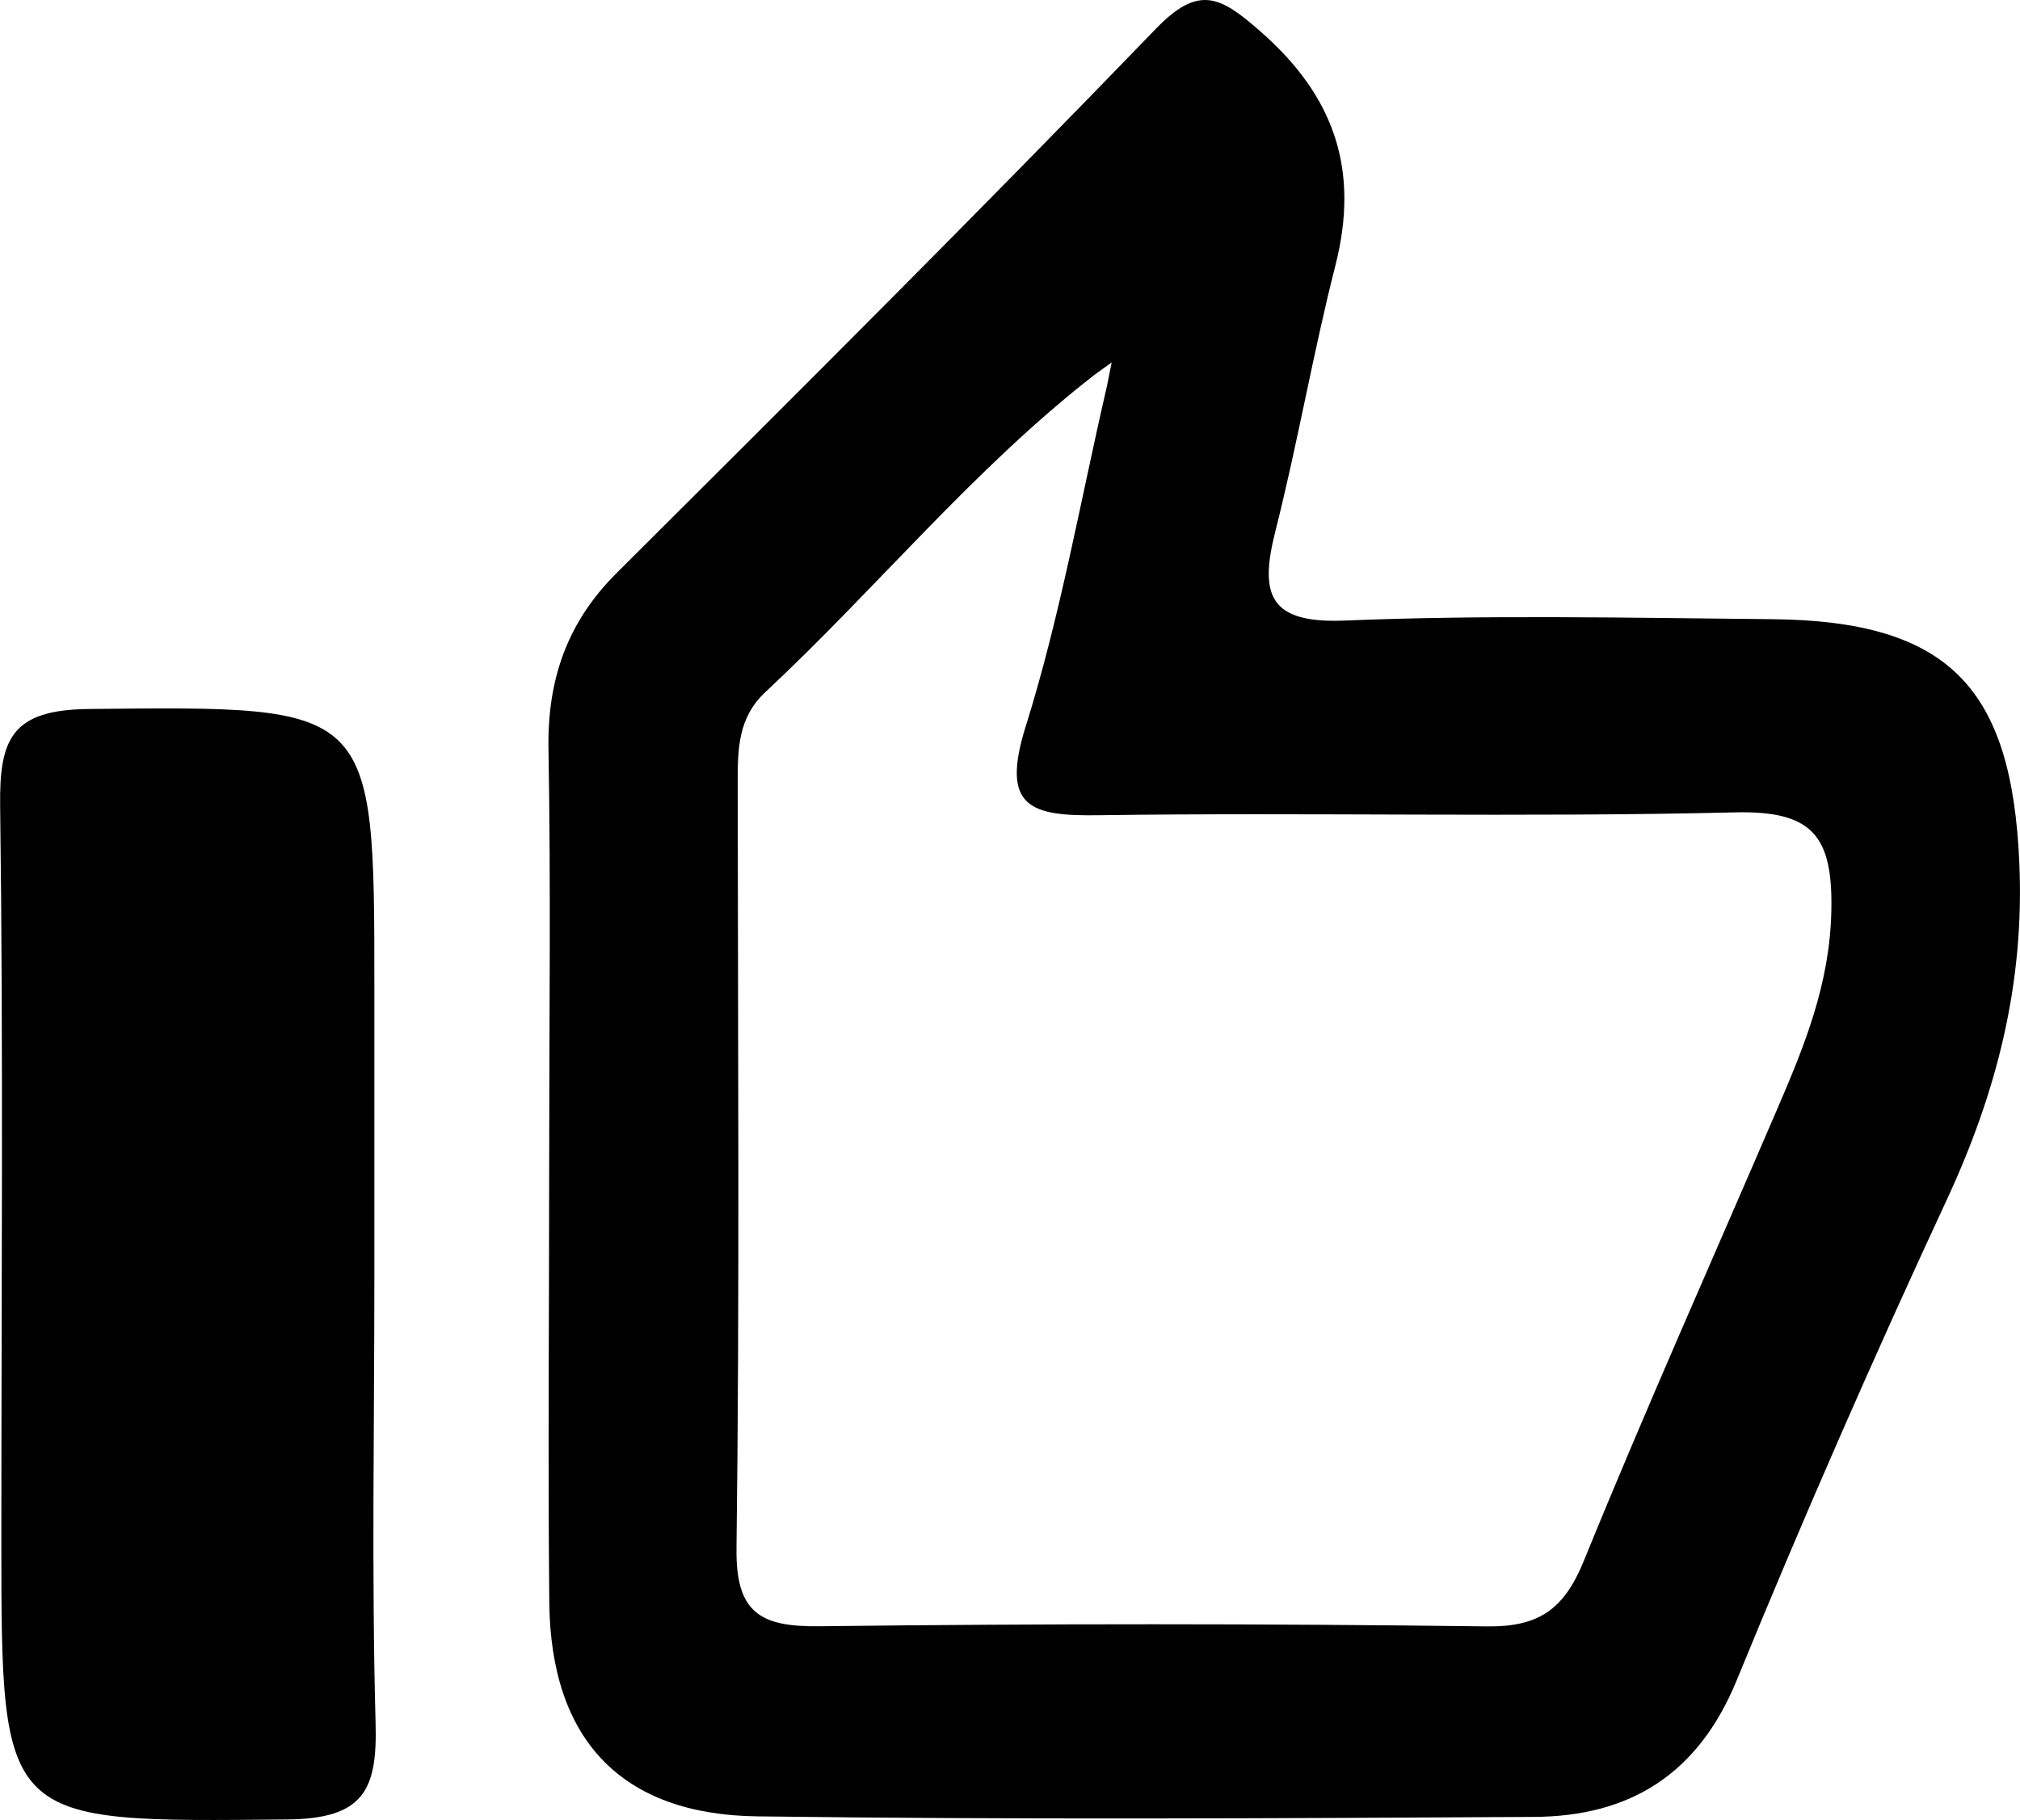
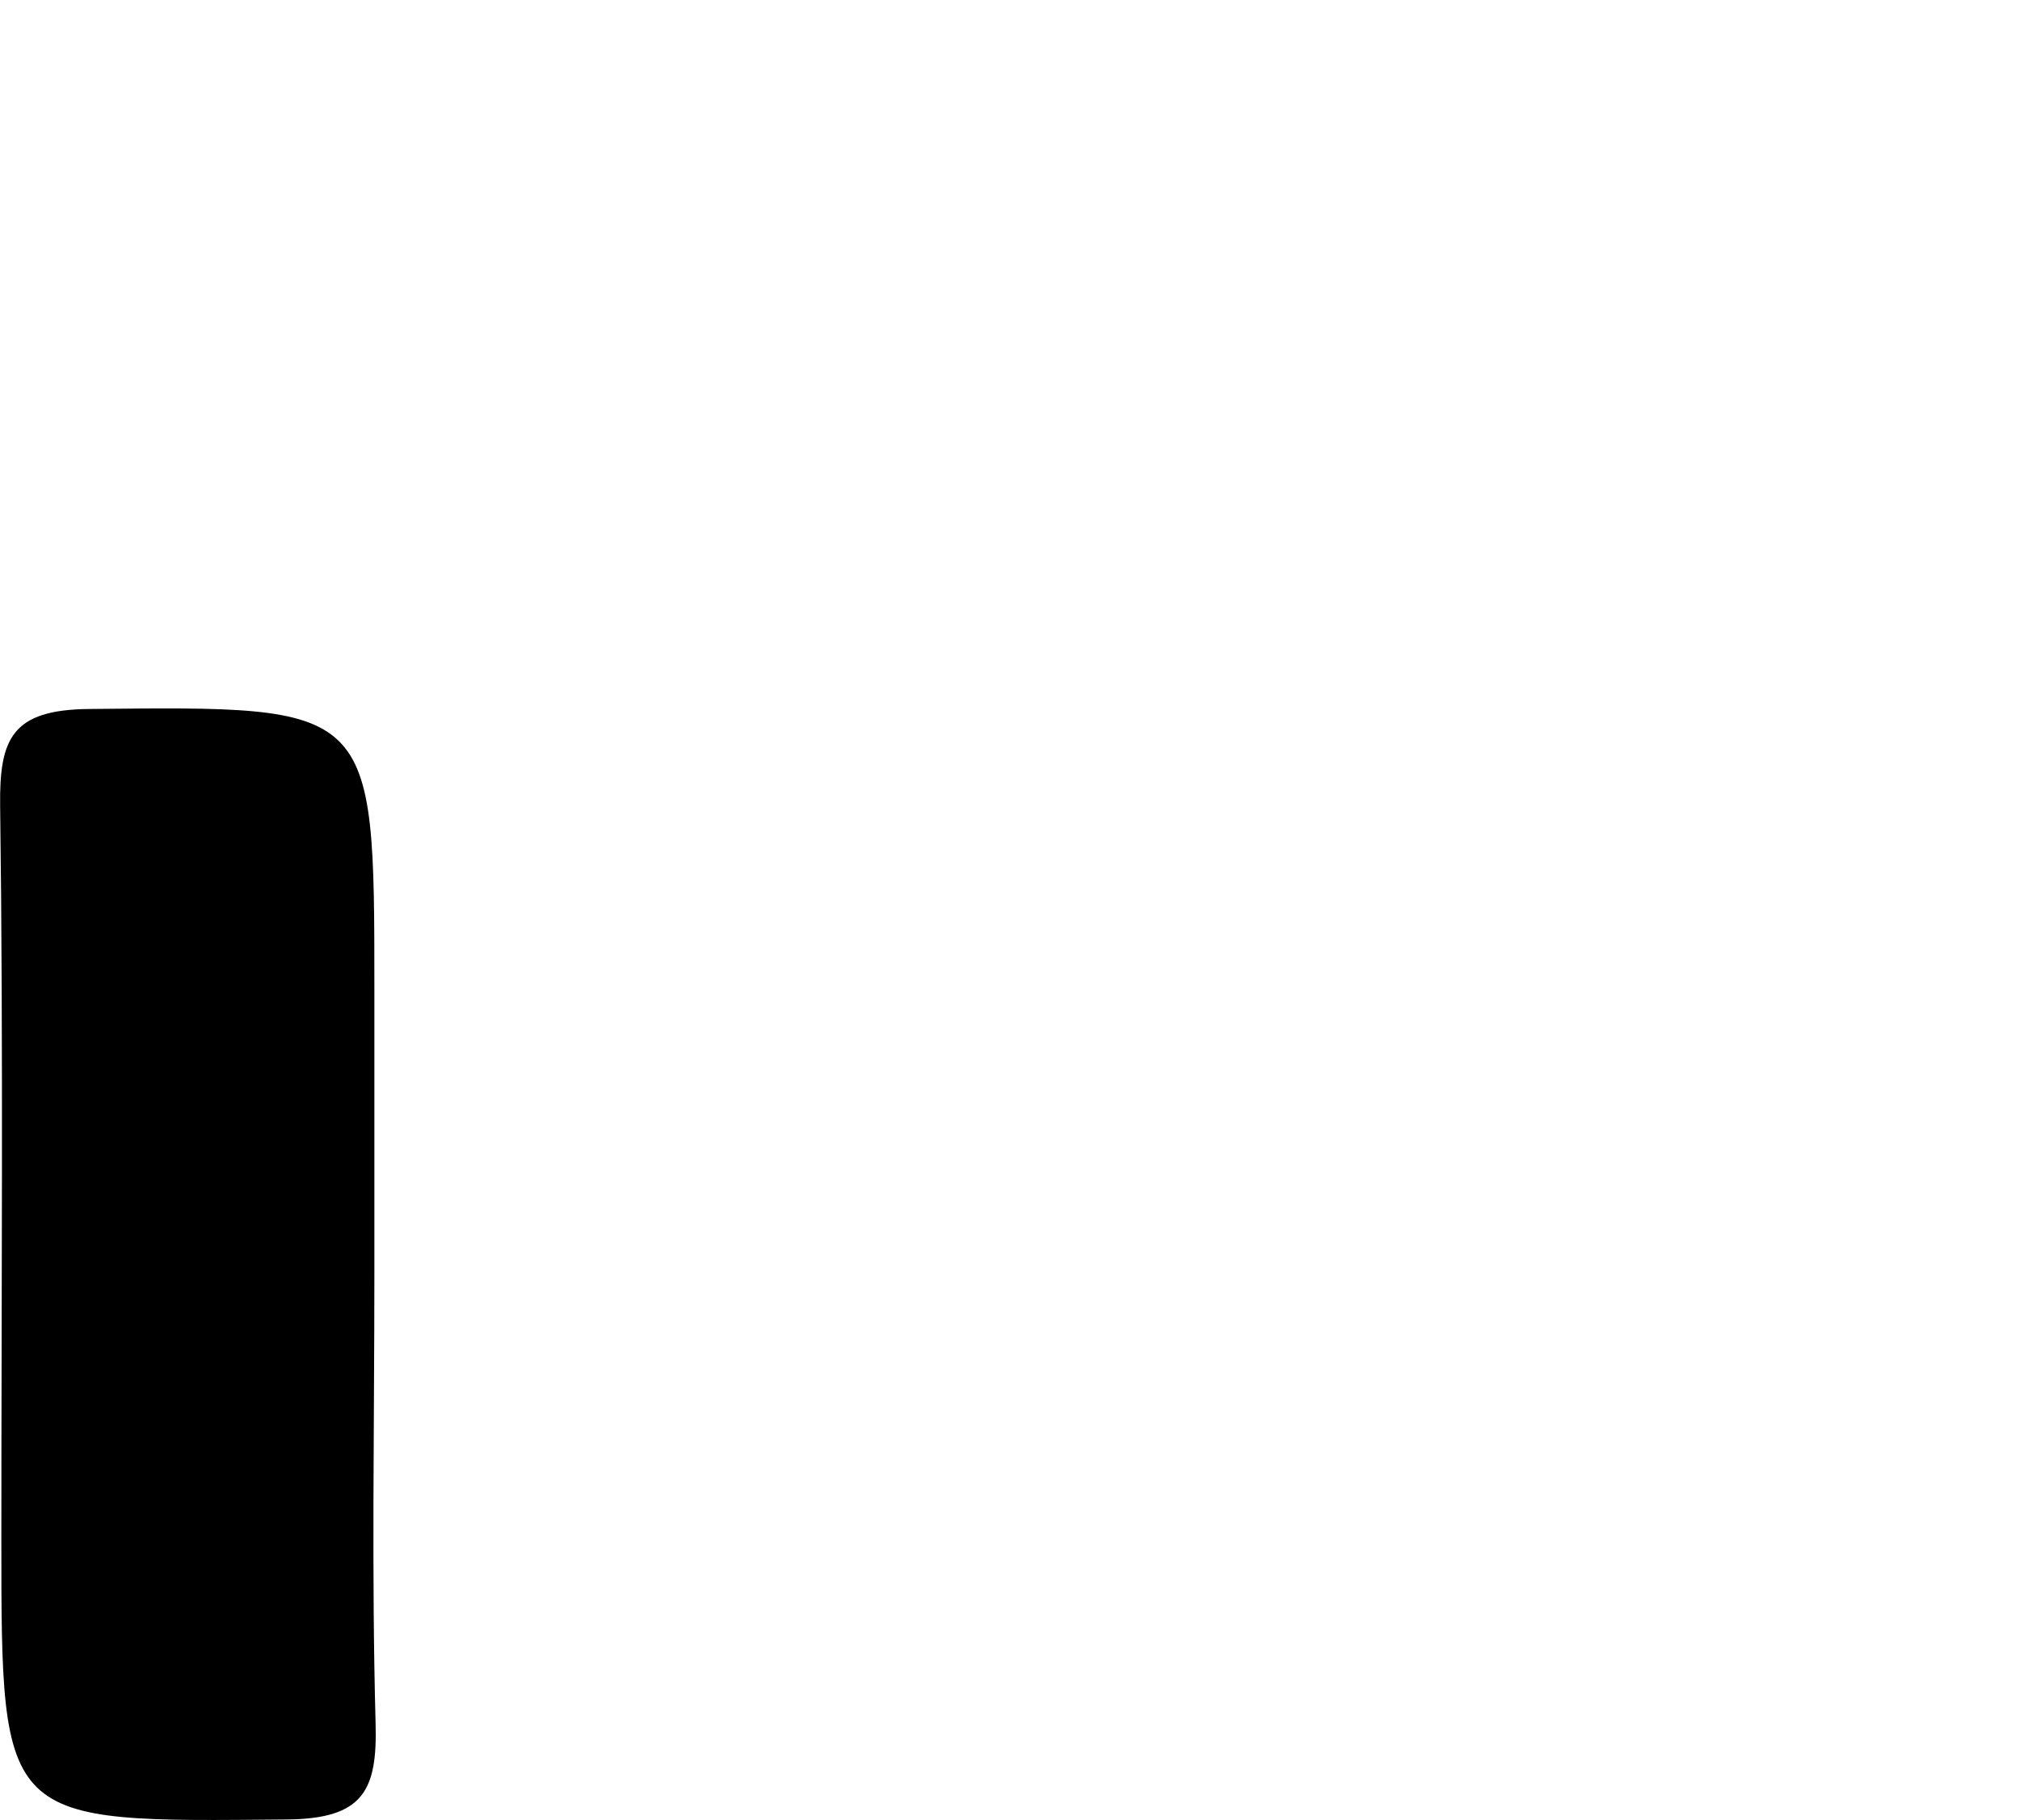
<svg xmlns="http://www.w3.org/2000/svg" version="1.1" id="Capa_1" x="0px" y="0px" width="15px" height="13.518px" viewBox="0 0 15 13.518" enable-background="new 0 0 15 13.518" xml:space="preserve">
  <g>
-     <path fill-rule="evenodd" clip-rule="evenodd" d="M4.078,8.658c0-1.029,0.013-2.059-0.005-3.088   C4.063,5.053,4.208,4.625,4.58,4.255c1.343-1.338,2.687-2.677,4.003-4.041c0.318-0.329,0.478-0.243,0.775,0.018   c0.553,0.483,0.738,1.031,0.559,1.737C9.75,2.624,9.636,3.293,9.47,3.948c-0.12,0.474-0.043,0.685,0.52,0.661   c1.055-0.043,2.112-0.02,3.168-0.01c1.32,0.012,1.781,0.515,1.837,1.81c0.039,0.896-0.167,1.702-0.539,2.503   c-0.547,1.177-1.068,2.368-1.56,3.569c-0.286,0.697-0.792,1.01-1.504,1.014c-1.923,0.011-3.846,0.021-5.769-0.004   c-1.011-0.013-1.532-0.571-1.544-1.583C4.068,10.825,4.078,9.741,4.078,8.658z M8.13,2.782c-0.9,0.699-1.619,1.586-2.447,2.359   c-0.204,0.19-0.205,0.427-0.205,0.672c0.001,1.896,0.015,3.793-0.009,5.688c-0.006,0.481,0.18,0.583,0.616,0.578   c1.652-0.02,3.305-0.02,4.957,0.001c0.388,0.005,0.573-0.13,0.718-0.484c0.459-1.128,0.956-2.239,1.437-3.358   c0.203-0.471,0.391-0.932,0.402-1.472c0.012-0.558-0.139-0.747-0.72-0.732c-1.57,0.038-3.142-0.001-4.713,0.021   C7.653,6.063,7.427,6.001,7.617,5.394c0.258-0.823,0.407-1.68,0.602-2.522c0.012-0.06,0.024-0.119,0.036-0.18   C8.213,2.722,8.172,2.752,8.13,2.782z" />
    <path fill-rule="evenodd" clip-rule="evenodd" d="M2.78,9.466c0,1.11-0.021,2.222,0.009,3.332c0.014,0.498-0.088,0.711-0.657,0.716   C0.01,13.534,0.01,13.557,0.01,11.427c0-1.814,0.015-3.63-0.009-5.444c-0.006-0.498,0.088-0.711,0.658-0.717   C2.78,5.245,2.78,5.223,2.78,7.353C2.78,8.057,2.78,8.762,2.78,9.466z" />
  </g>
</svg>